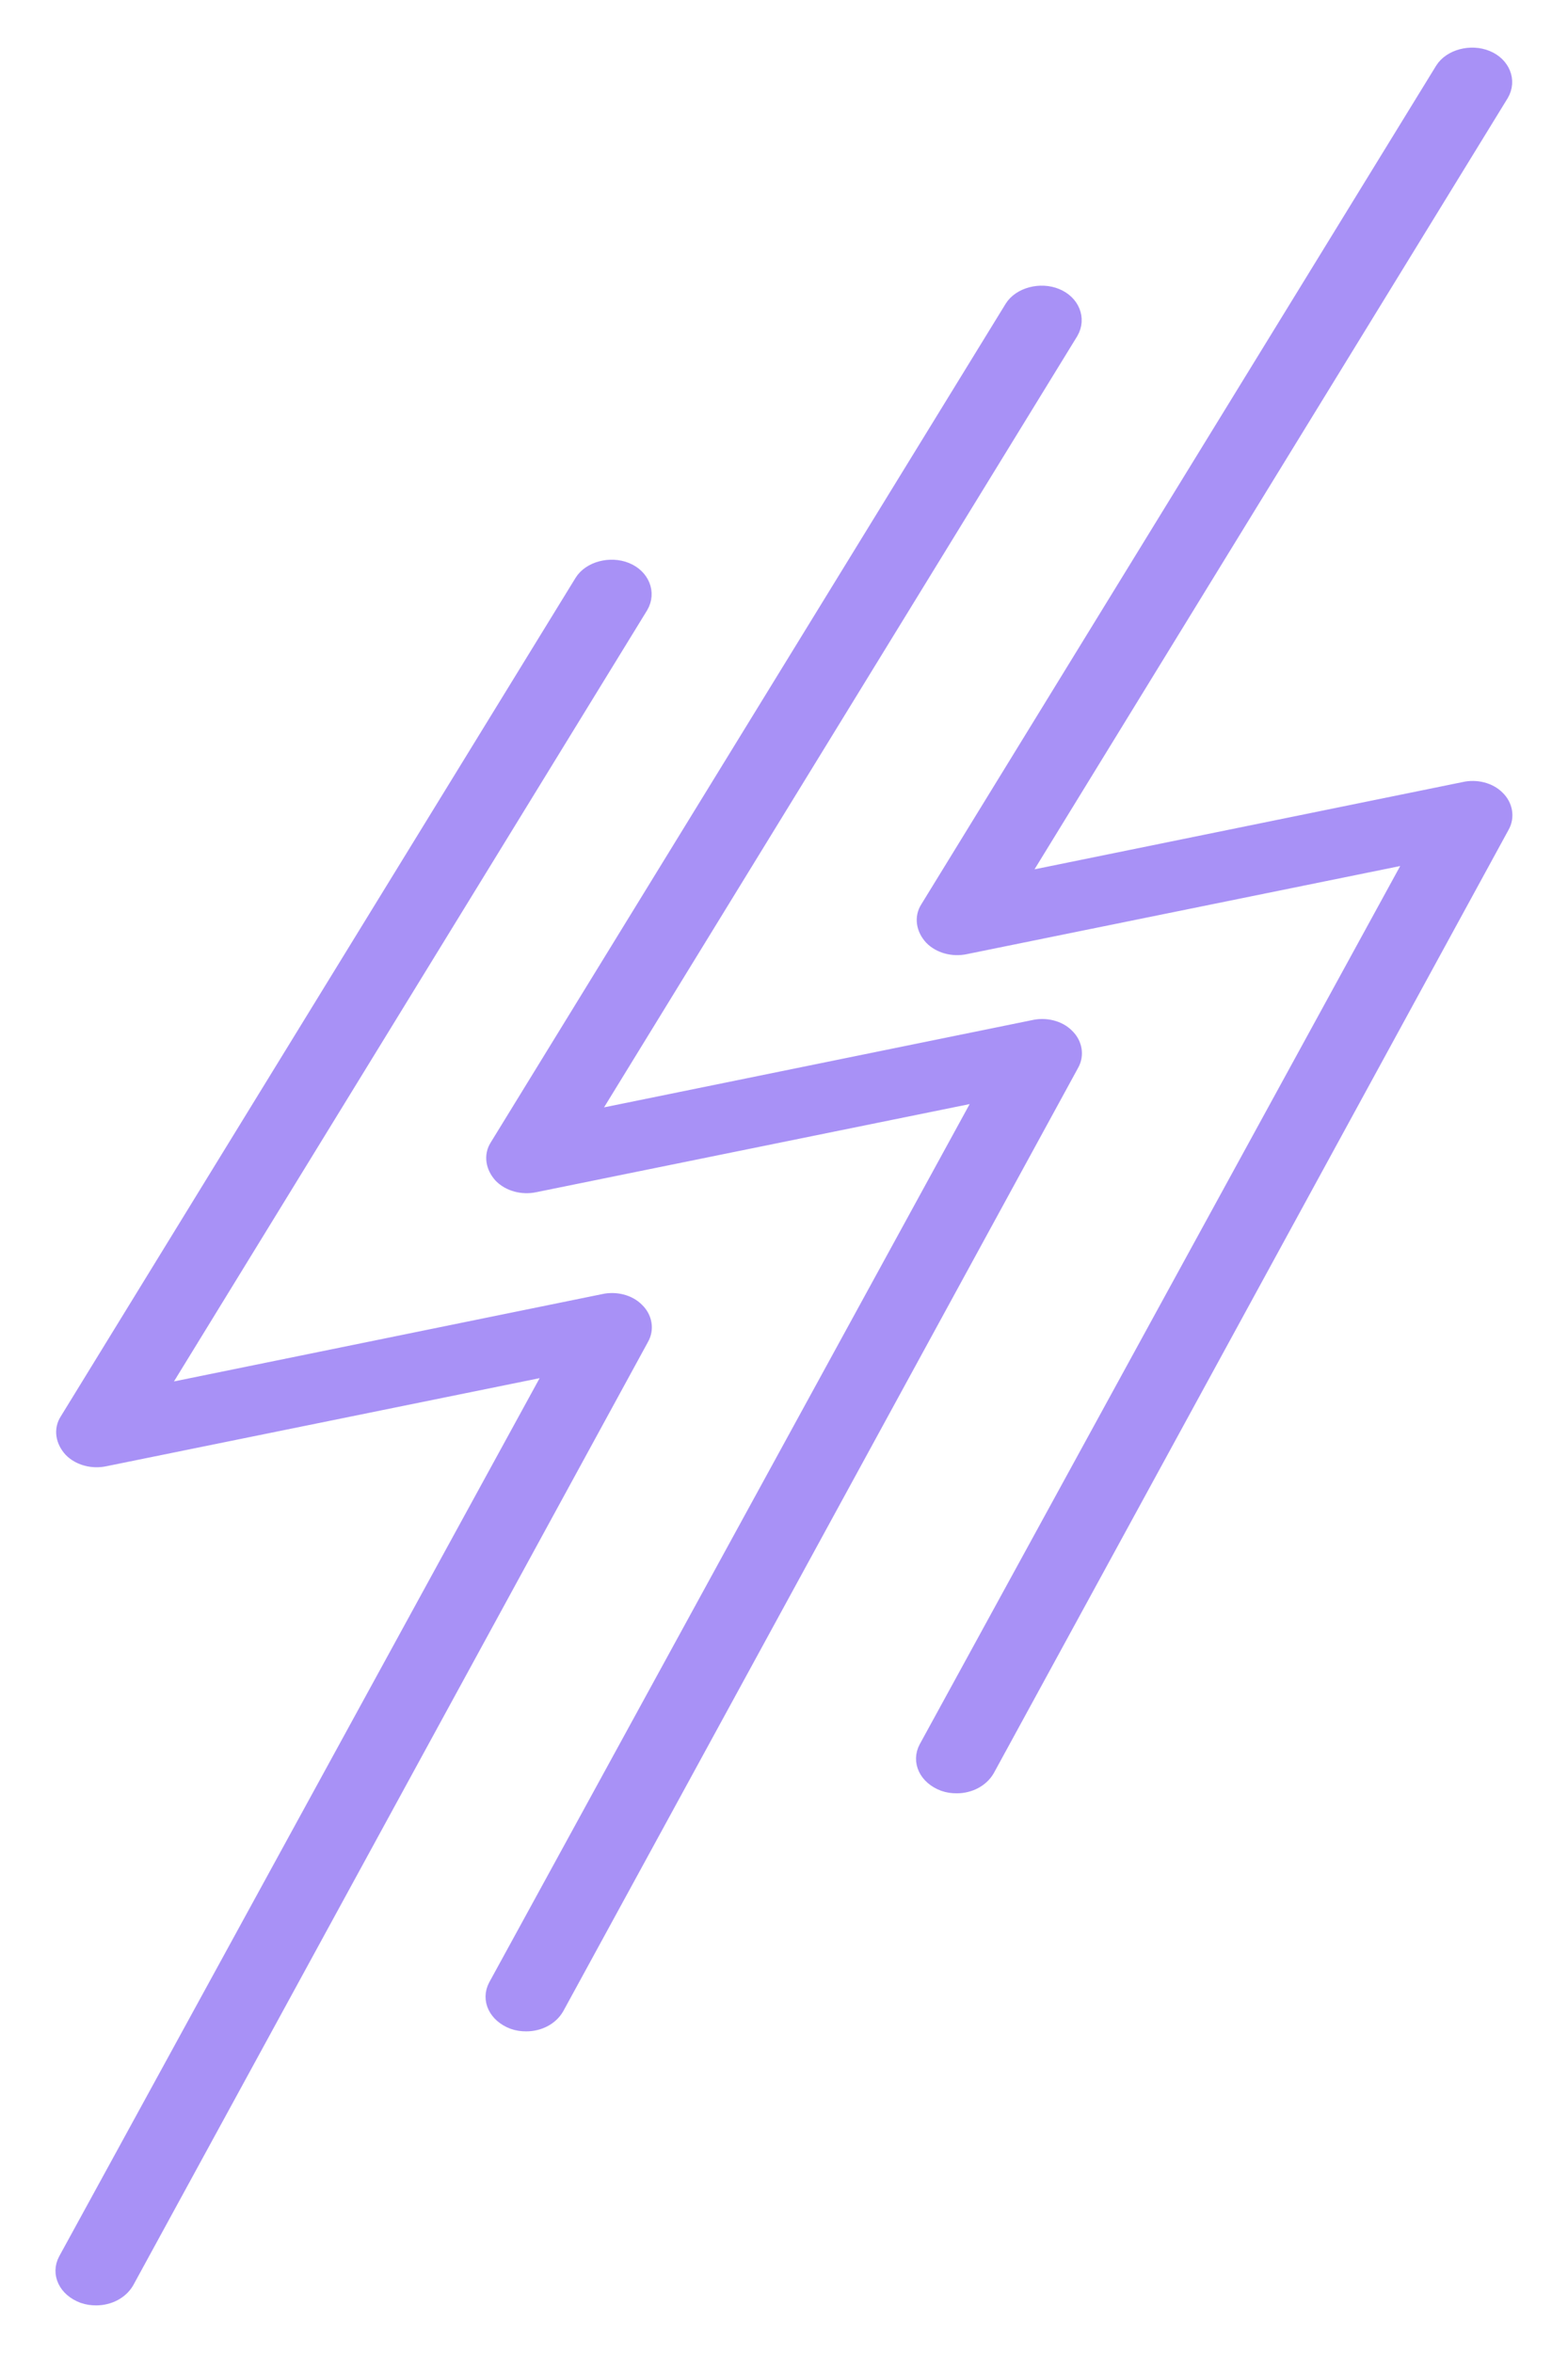
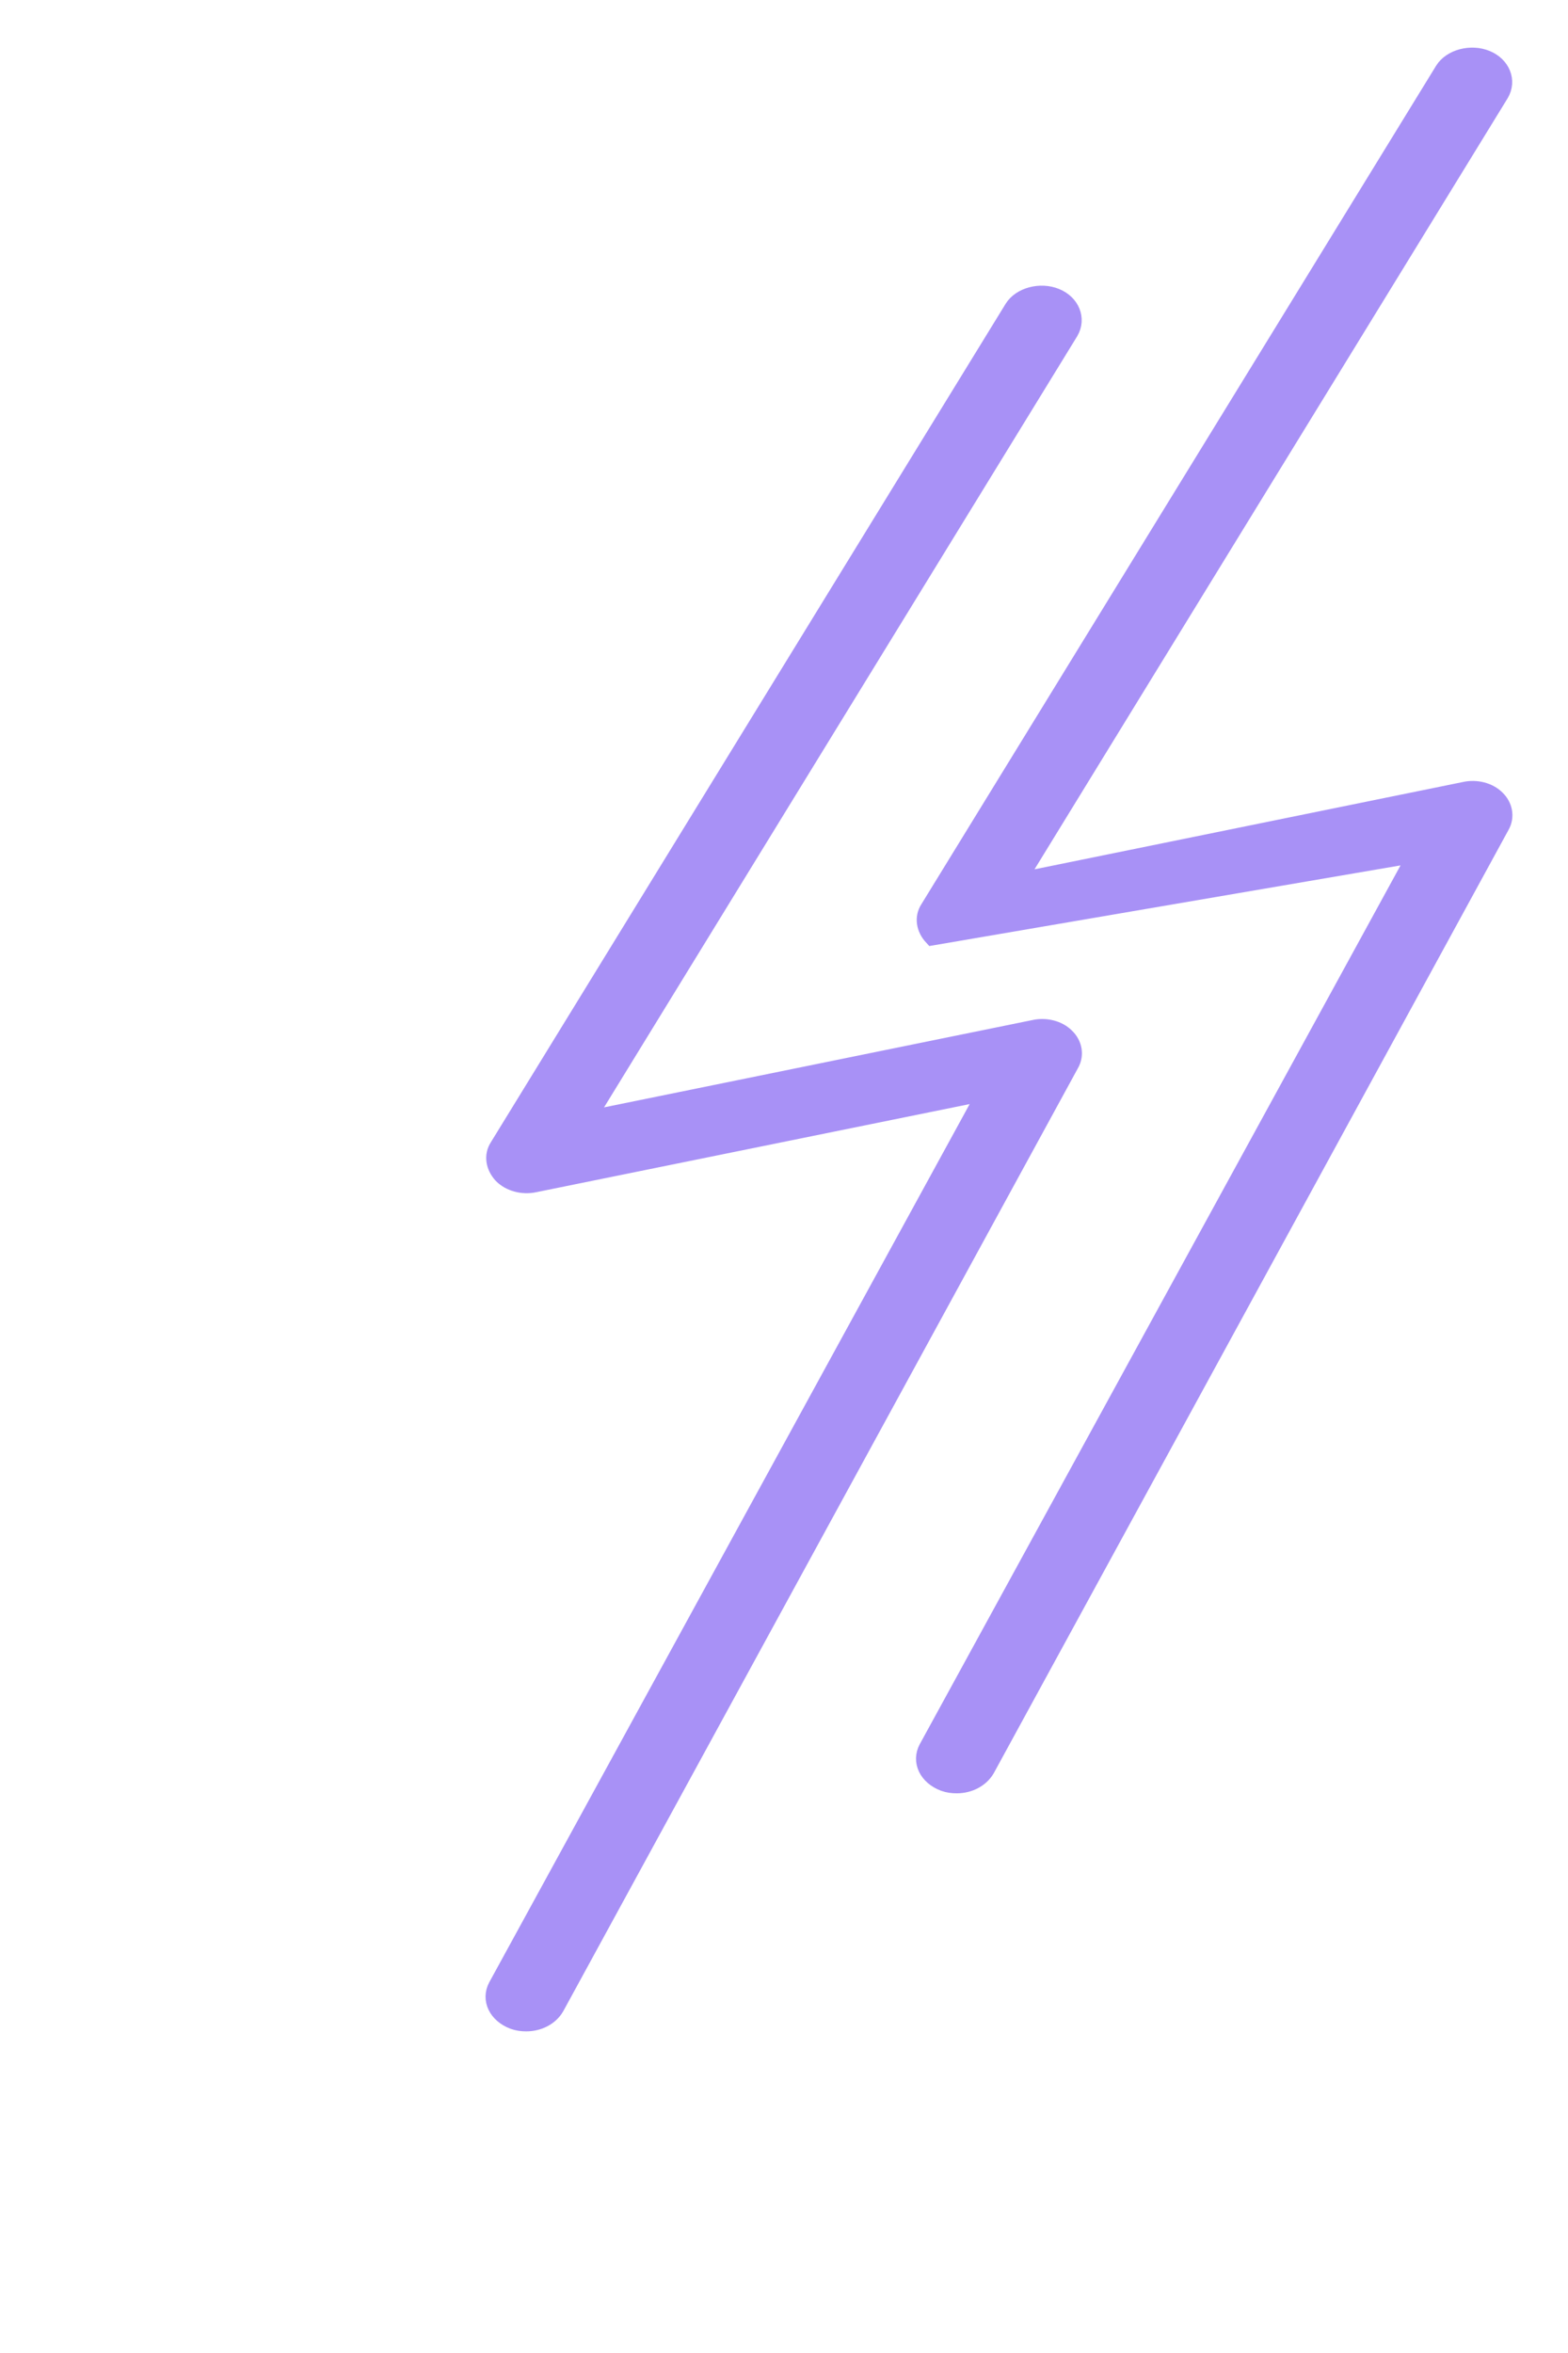
<svg xmlns="http://www.w3.org/2000/svg" width="28" height="42" viewBox="0 0 28 42" fill="none">
  <path d="M9.168 36.072C9.248 36.1 9.317 36.109 9.398 36.109C9.616 36.109 9.823 36.006 9.926 35.828L19.119 18.991C19.211 18.832 19.176 18.635 19.038 18.504C18.901 18.364 18.67 18.308 18.464 18.355L10.478 19.982L19.108 5.923C19.245 5.689 19.131 5.409 18.855 5.297C18.579 5.184 18.223 5.278 18.085 5.502L8.892 20.469C8.789 20.628 8.824 20.825 8.961 20.974C9.099 21.115 9.329 21.18 9.547 21.133L17.602 19.496L8.869 35.454C8.743 35.688 8.869 35.959 9.168 36.072L9.168 36.072Z" fill="#a891f6" stroke="#a891f6" stroke-width="0.3" />
-   <path d="M1.488 40.963C1.569 40.991 1.638 41 1.718 41C1.936 41 2.143 40.897 2.247 40.72L11.439 23.882C11.531 23.723 11.496 23.527 11.358 23.396C11.221 23.256 10.991 23.2 10.784 23.246L2.798 24.874L11.428 10.815C11.566 10.581 11.451 10.3 11.175 10.188C10.899 10.076 10.543 10.169 10.405 10.394L1.213 25.361C1.109 25.52 1.144 25.716 1.282 25.866C1.419 26.006 1.649 26.072 1.868 26.025L9.923 24.388L1.189 40.346C1.063 40.58 1.189 40.851 1.488 40.963L1.488 40.963Z" fill="#a891f6" stroke="#a891f6" stroke-width="0.3" />
-   <path d="M16.855 31.823C16.936 31.851 17.005 31.86 17.085 31.86C17.303 31.86 17.51 31.757 17.614 31.579L26.806 14.742C26.898 14.583 26.863 14.386 26.726 14.255C26.588 14.115 26.358 14.059 26.151 14.106L18.165 15.733L26.795 1.674C26.933 1.44 26.818 1.16 26.542 1.048C26.266 0.935 25.91 1.029 25.772 1.253L16.58 16.22C16.477 16.379 16.511 16.576 16.649 16.725C16.787 16.866 17.017 16.931 17.235 16.884L25.29 15.247L16.556 31.205C16.43 31.439 16.556 31.71 16.855 31.823L16.855 31.823Z" fill="#a891f6" stroke="#a891f6" stroke-width="0.3" />
+   <path d="M16.855 31.823C16.936 31.851 17.005 31.86 17.085 31.86C17.303 31.86 17.51 31.757 17.614 31.579L26.806 14.742C26.898 14.583 26.863 14.386 26.726 14.255C26.588 14.115 26.358 14.059 26.151 14.106L18.165 15.733L26.795 1.674C26.933 1.44 26.818 1.16 26.542 1.048C26.266 0.935 25.91 1.029 25.772 1.253L16.58 16.22C16.477 16.379 16.511 16.576 16.649 16.725L25.29 15.247L16.556 31.205C16.43 31.439 16.556 31.71 16.855 31.823L16.855 31.823Z" fill="#a891f6" stroke="#a891f6" stroke-width="0.3" />
</svg>